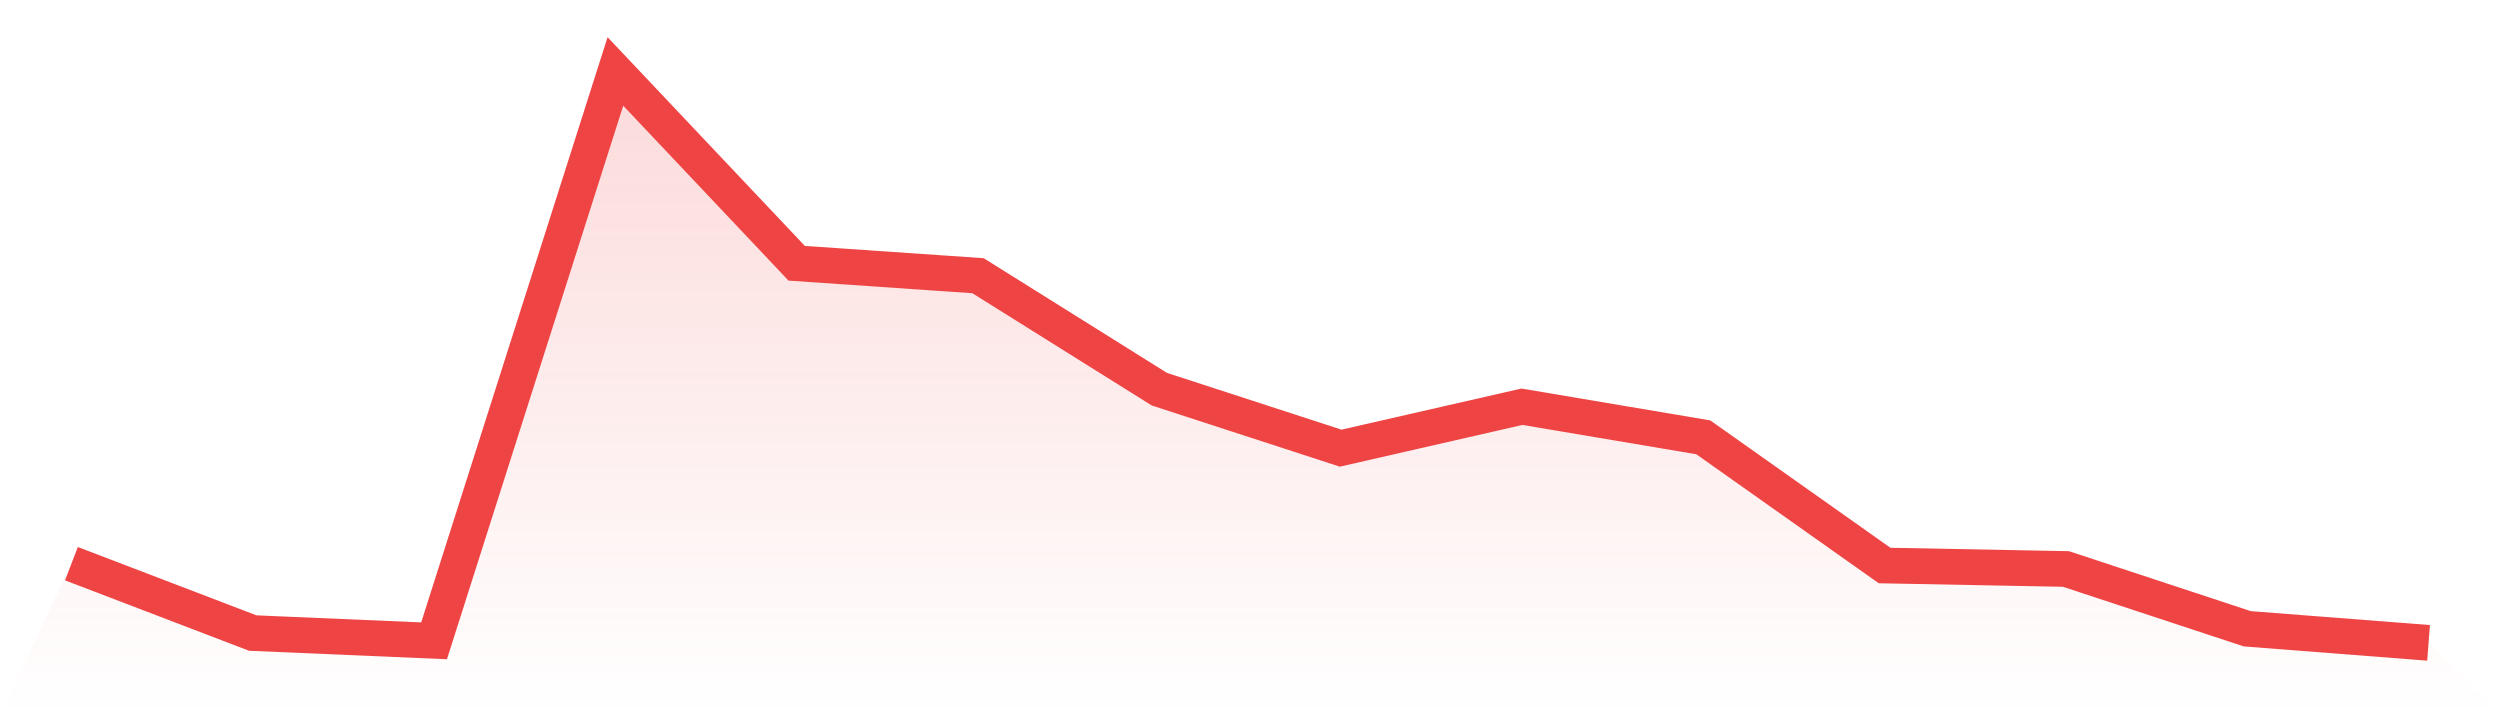
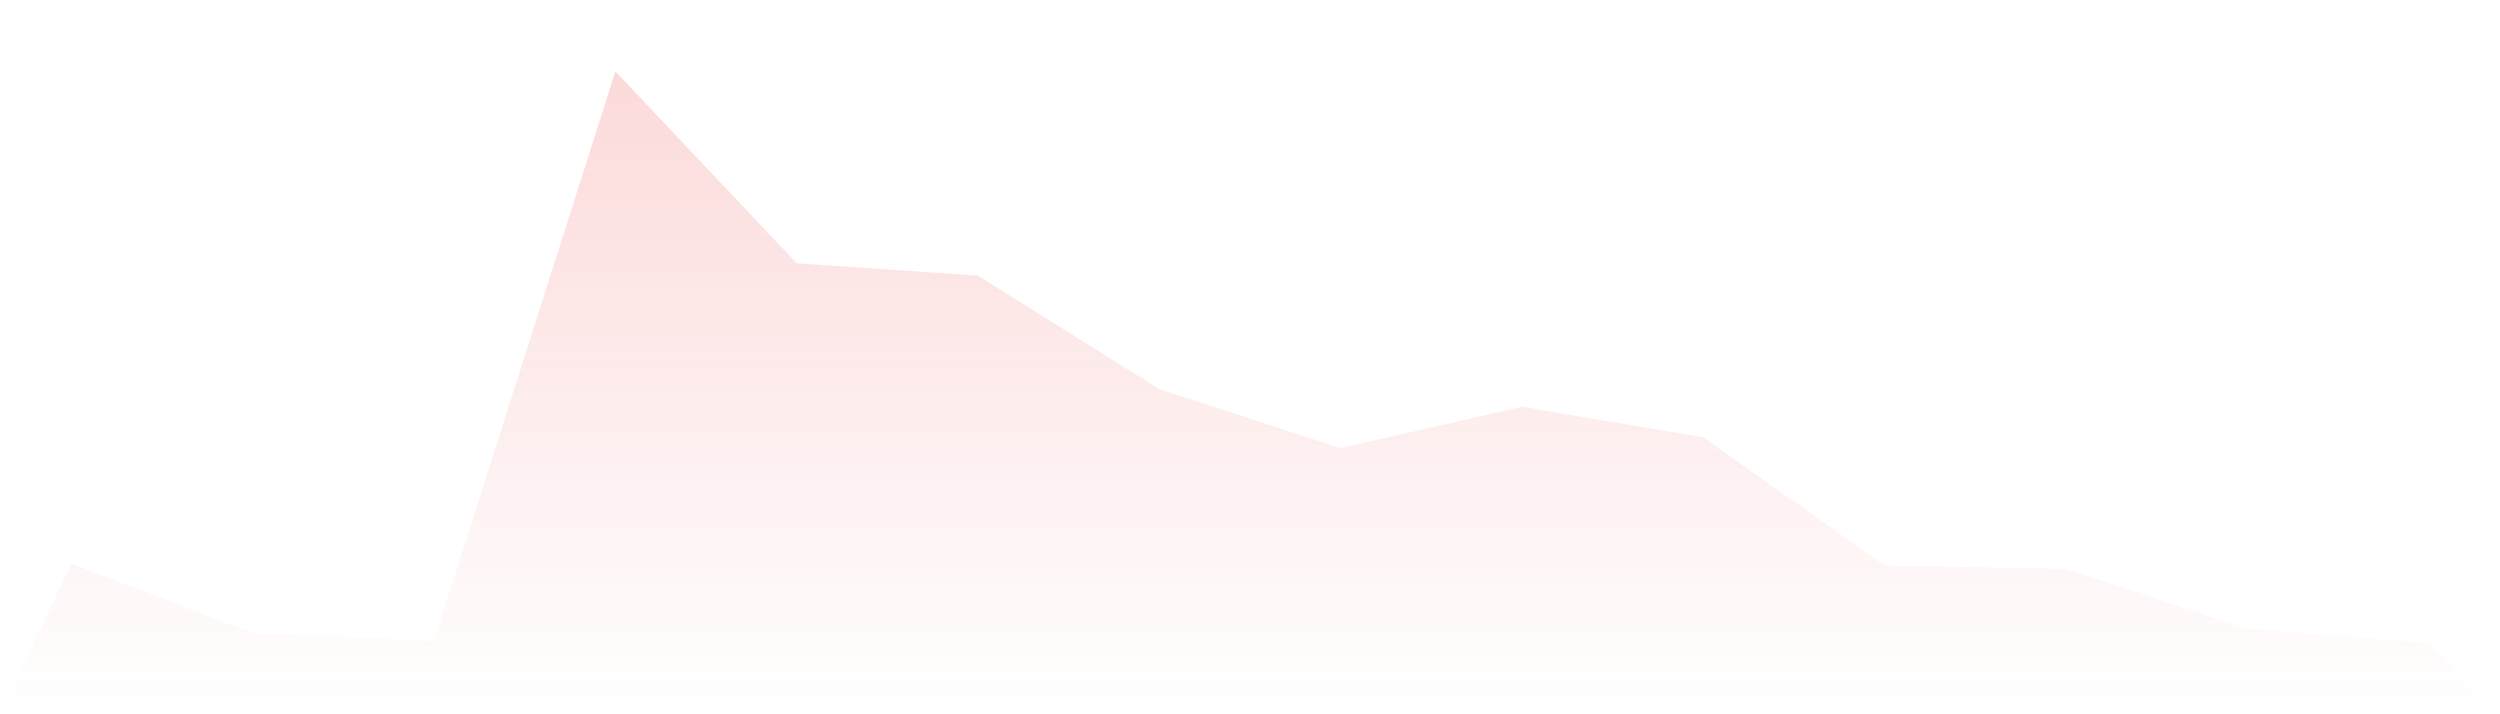
<svg xmlns="http://www.w3.org/2000/svg" viewBox="0 0 140 40">
  <defs>
    <linearGradient id="gradient" x1="0" x2="0" y1="0" y2="1">
      <stop offset="0%" stop-color="#ef4444" stop-opacity="0.2" />
      <stop offset="100%" stop-color="#ef4444" stop-opacity="0" />
    </linearGradient>
  </defs>
  <path d="M4,31.566 L4,31.566 L14.154,35.451 L24.308,35.886 L34.462,4 L44.615,14.743 L54.769,15.44 L64.923,21.794 L75.077,25.097 L85.231,22.777 L95.385,24.491 L105.538,31.669 L115.692,31.863 L125.846,35.211 L136,36 L140,40 L0,40 z" fill="url(#gradient)" />
-   <path d="M4,31.566 L4,31.566 L14.154,35.451 L24.308,35.886 L34.462,4 L44.615,14.743 L54.769,15.44 L64.923,21.794 L75.077,25.097 L85.231,22.777 L95.385,24.491 L105.538,31.669 L115.692,31.863 L125.846,35.211 L136,36" fill="none" stroke="#ef4444" stroke-width="2" />
</svg>